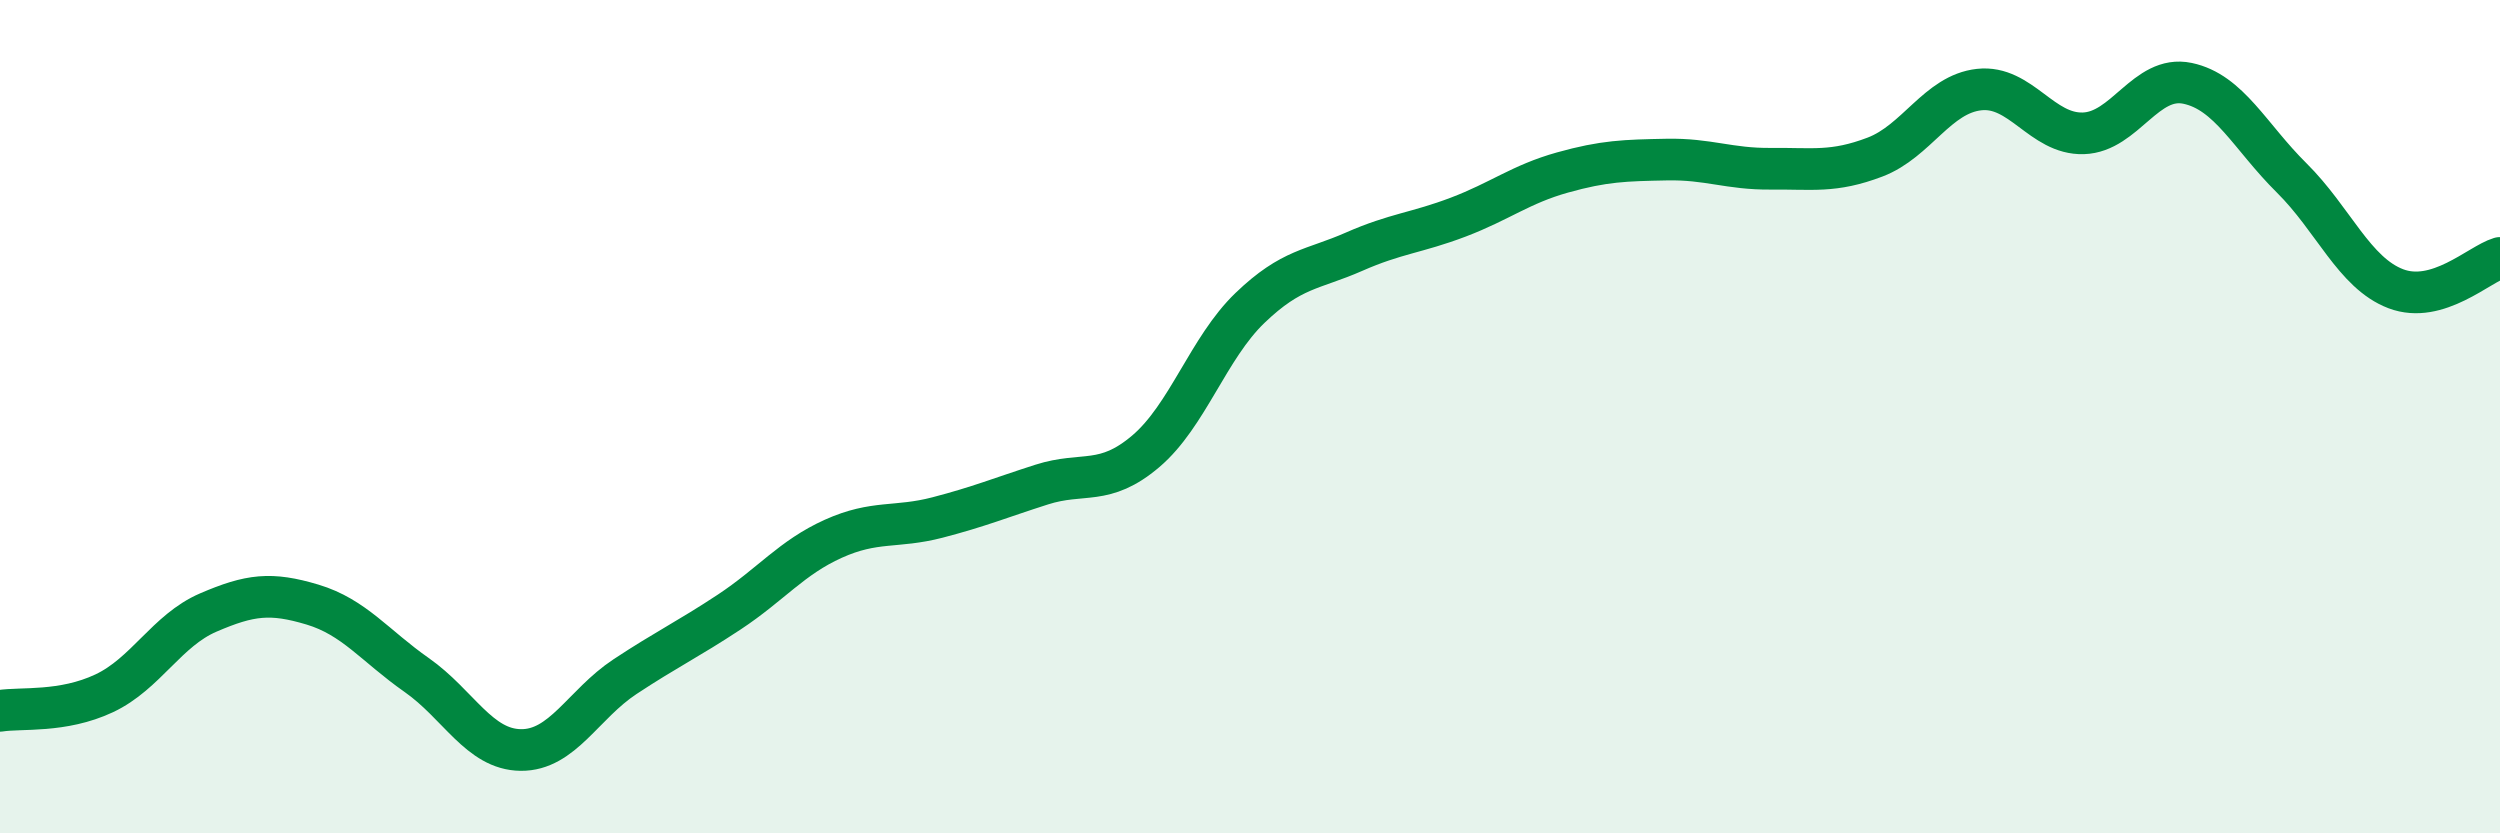
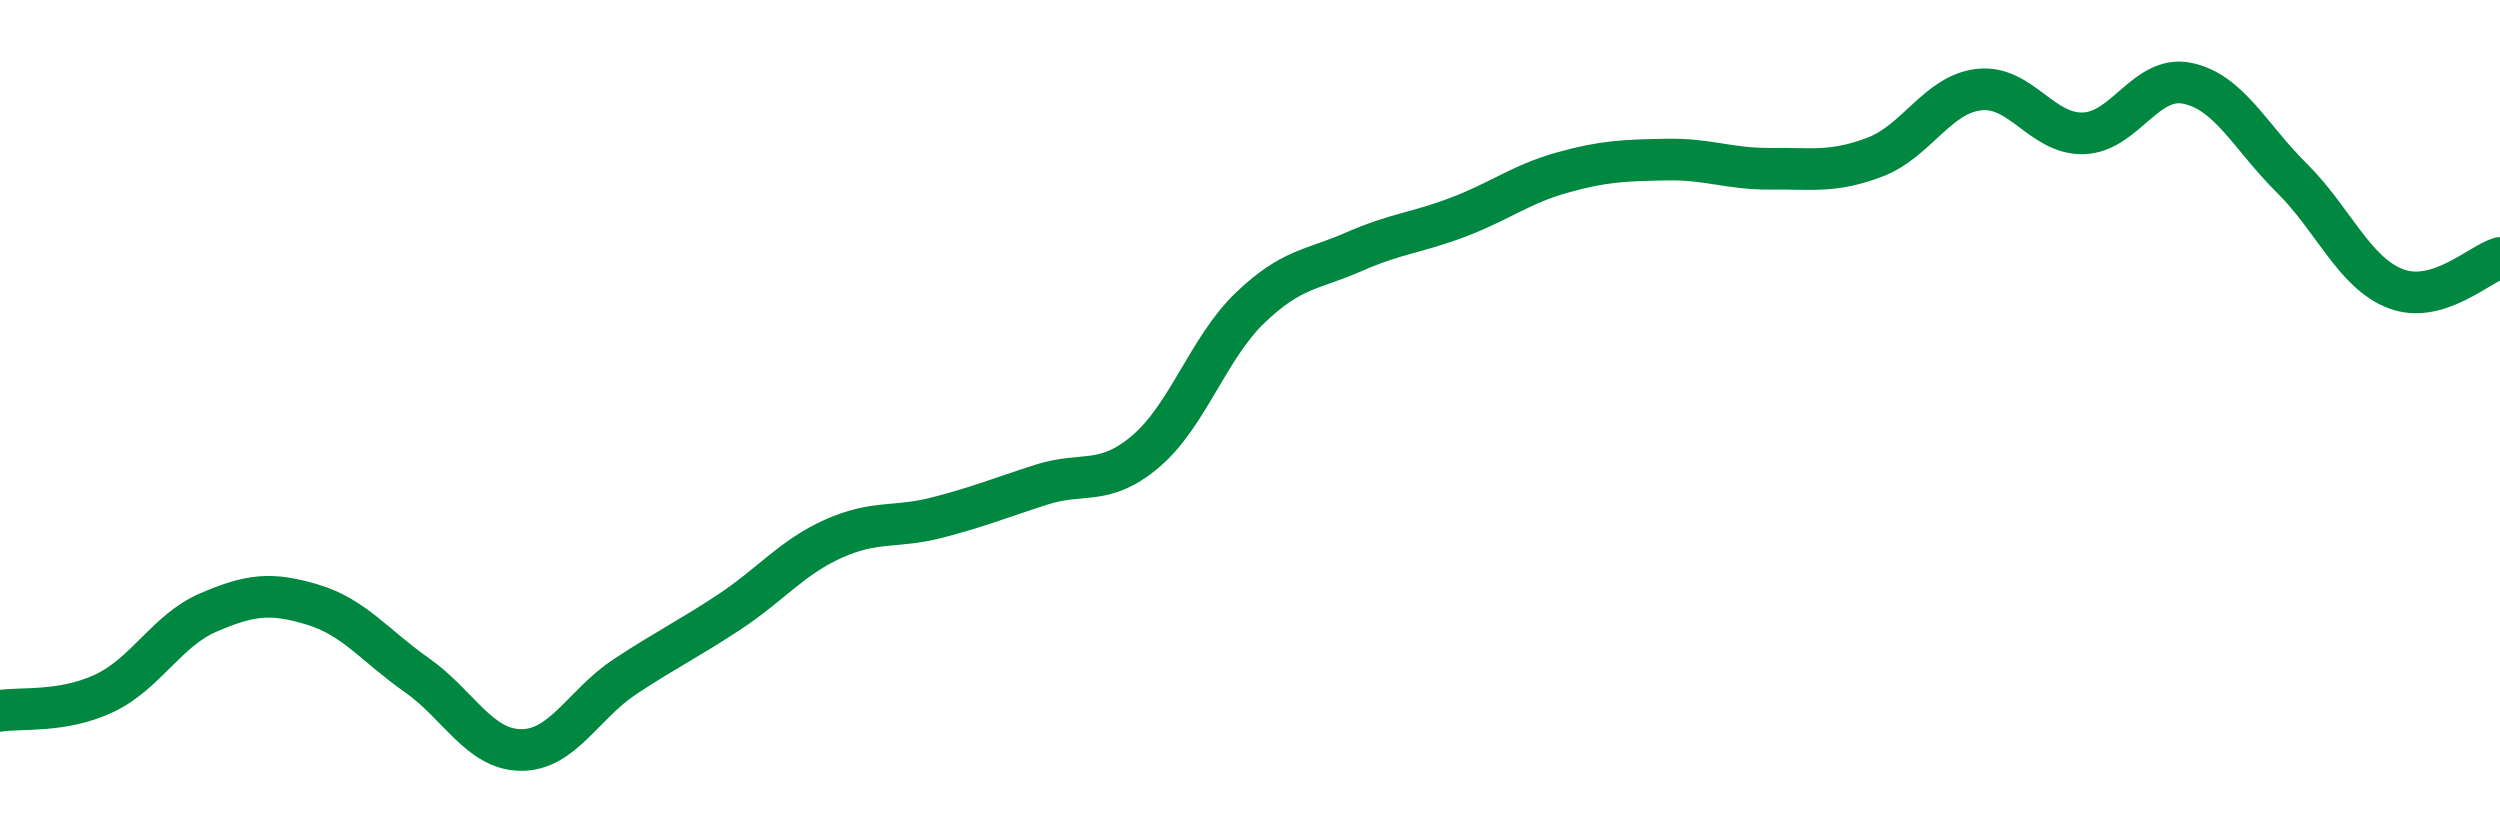
<svg xmlns="http://www.w3.org/2000/svg" width="60" height="20" viewBox="0 0 60 20">
-   <path d="M 0,17.06 C 0.5,16.98 1.5,17.11 2.5,16.64 C 3.5,16.17 4,15.13 5,14.7 C 6,14.27 6.5,14.21 7.5,14.51 C 8.5,14.81 9,15.5 10,16.2 C 11,16.9 11.5,17.99 12.5,18 C 13.5,18.01 14,16.9 15,16.24 C 16,15.58 16.5,15.35 17.5,14.69 C 18.5,14.03 19,13.38 20,12.93 C 21,12.48 21.5,12.68 22.5,12.42 C 23.5,12.16 24,11.95 25,11.63 C 26,11.31 26.5,11.68 27.5,10.83 C 28.5,9.98 29,8.35 30,7.39 C 31,6.43 31.5,6.48 32.5,6.04 C 33.5,5.6 34,5.59 35,5.21 C 36,4.83 36.5,4.42 37.5,4.14 C 38.5,3.86 39,3.85 40,3.83 C 41,3.81 41.5,4.06 42.5,4.05 C 43.5,4.04 44,4.15 45,3.77 C 46,3.39 46.5,2.26 47.5,2.15 C 48.5,2.04 49,3.23 50,3.2 C 51,3.17 51.5,1.79 52.5,2 C 53.5,2.21 54,3.28 55,4.27 C 56,5.26 56.5,6.55 57.5,6.93 C 58.5,7.31 59.5,6.34 60,6.19L60 20L0 20Z" fill="#008740" opacity="0.1" stroke-linecap="round" stroke-linejoin="round" />
  <path d="M 0,17.06 C 0.5,16.98 1.5,17.11 2.5,16.64 C 3.5,16.17 4,15.13 5,14.7 C 6,14.27 6.5,14.21 7.5,14.51 C 8.5,14.81 9,15.5 10,16.2 C 11,16.9 11.5,17.99 12.5,18 C 13.5,18.01 14,16.9 15,16.24 C 16,15.58 16.5,15.35 17.5,14.69 C 18.5,14.03 19,13.38 20,12.93 C 21,12.48 21.5,12.68 22.5,12.42 C 23.5,12.16 24,11.95 25,11.63 C 26,11.31 26.5,11.68 27.5,10.83 C 28.5,9.98 29,8.35 30,7.39 C 31,6.43 31.5,6.48 32.5,6.04 C 33.5,5.6 34,5.59 35,5.21 C 36,4.83 36.5,4.42 37.5,4.14 C 38.5,3.86 39,3.85 40,3.83 C 41,3.81 41.5,4.06 42.5,4.05 C 43.5,4.04 44,4.15 45,3.77 C 46,3.39 46.5,2.26 47.5,2.15 C 48.5,2.04 49,3.23 50,3.2 C 51,3.17 51.5,1.79 52.5,2 C 53.5,2.21 54,3.28 55,4.27 C 56,5.26 56.5,6.55 57.5,6.93 C 58.5,7.31 59.5,6.34 60,6.19" stroke="#008740" stroke-width="1" fill="none" stroke-linecap="round" stroke-linejoin="round" />
</svg>